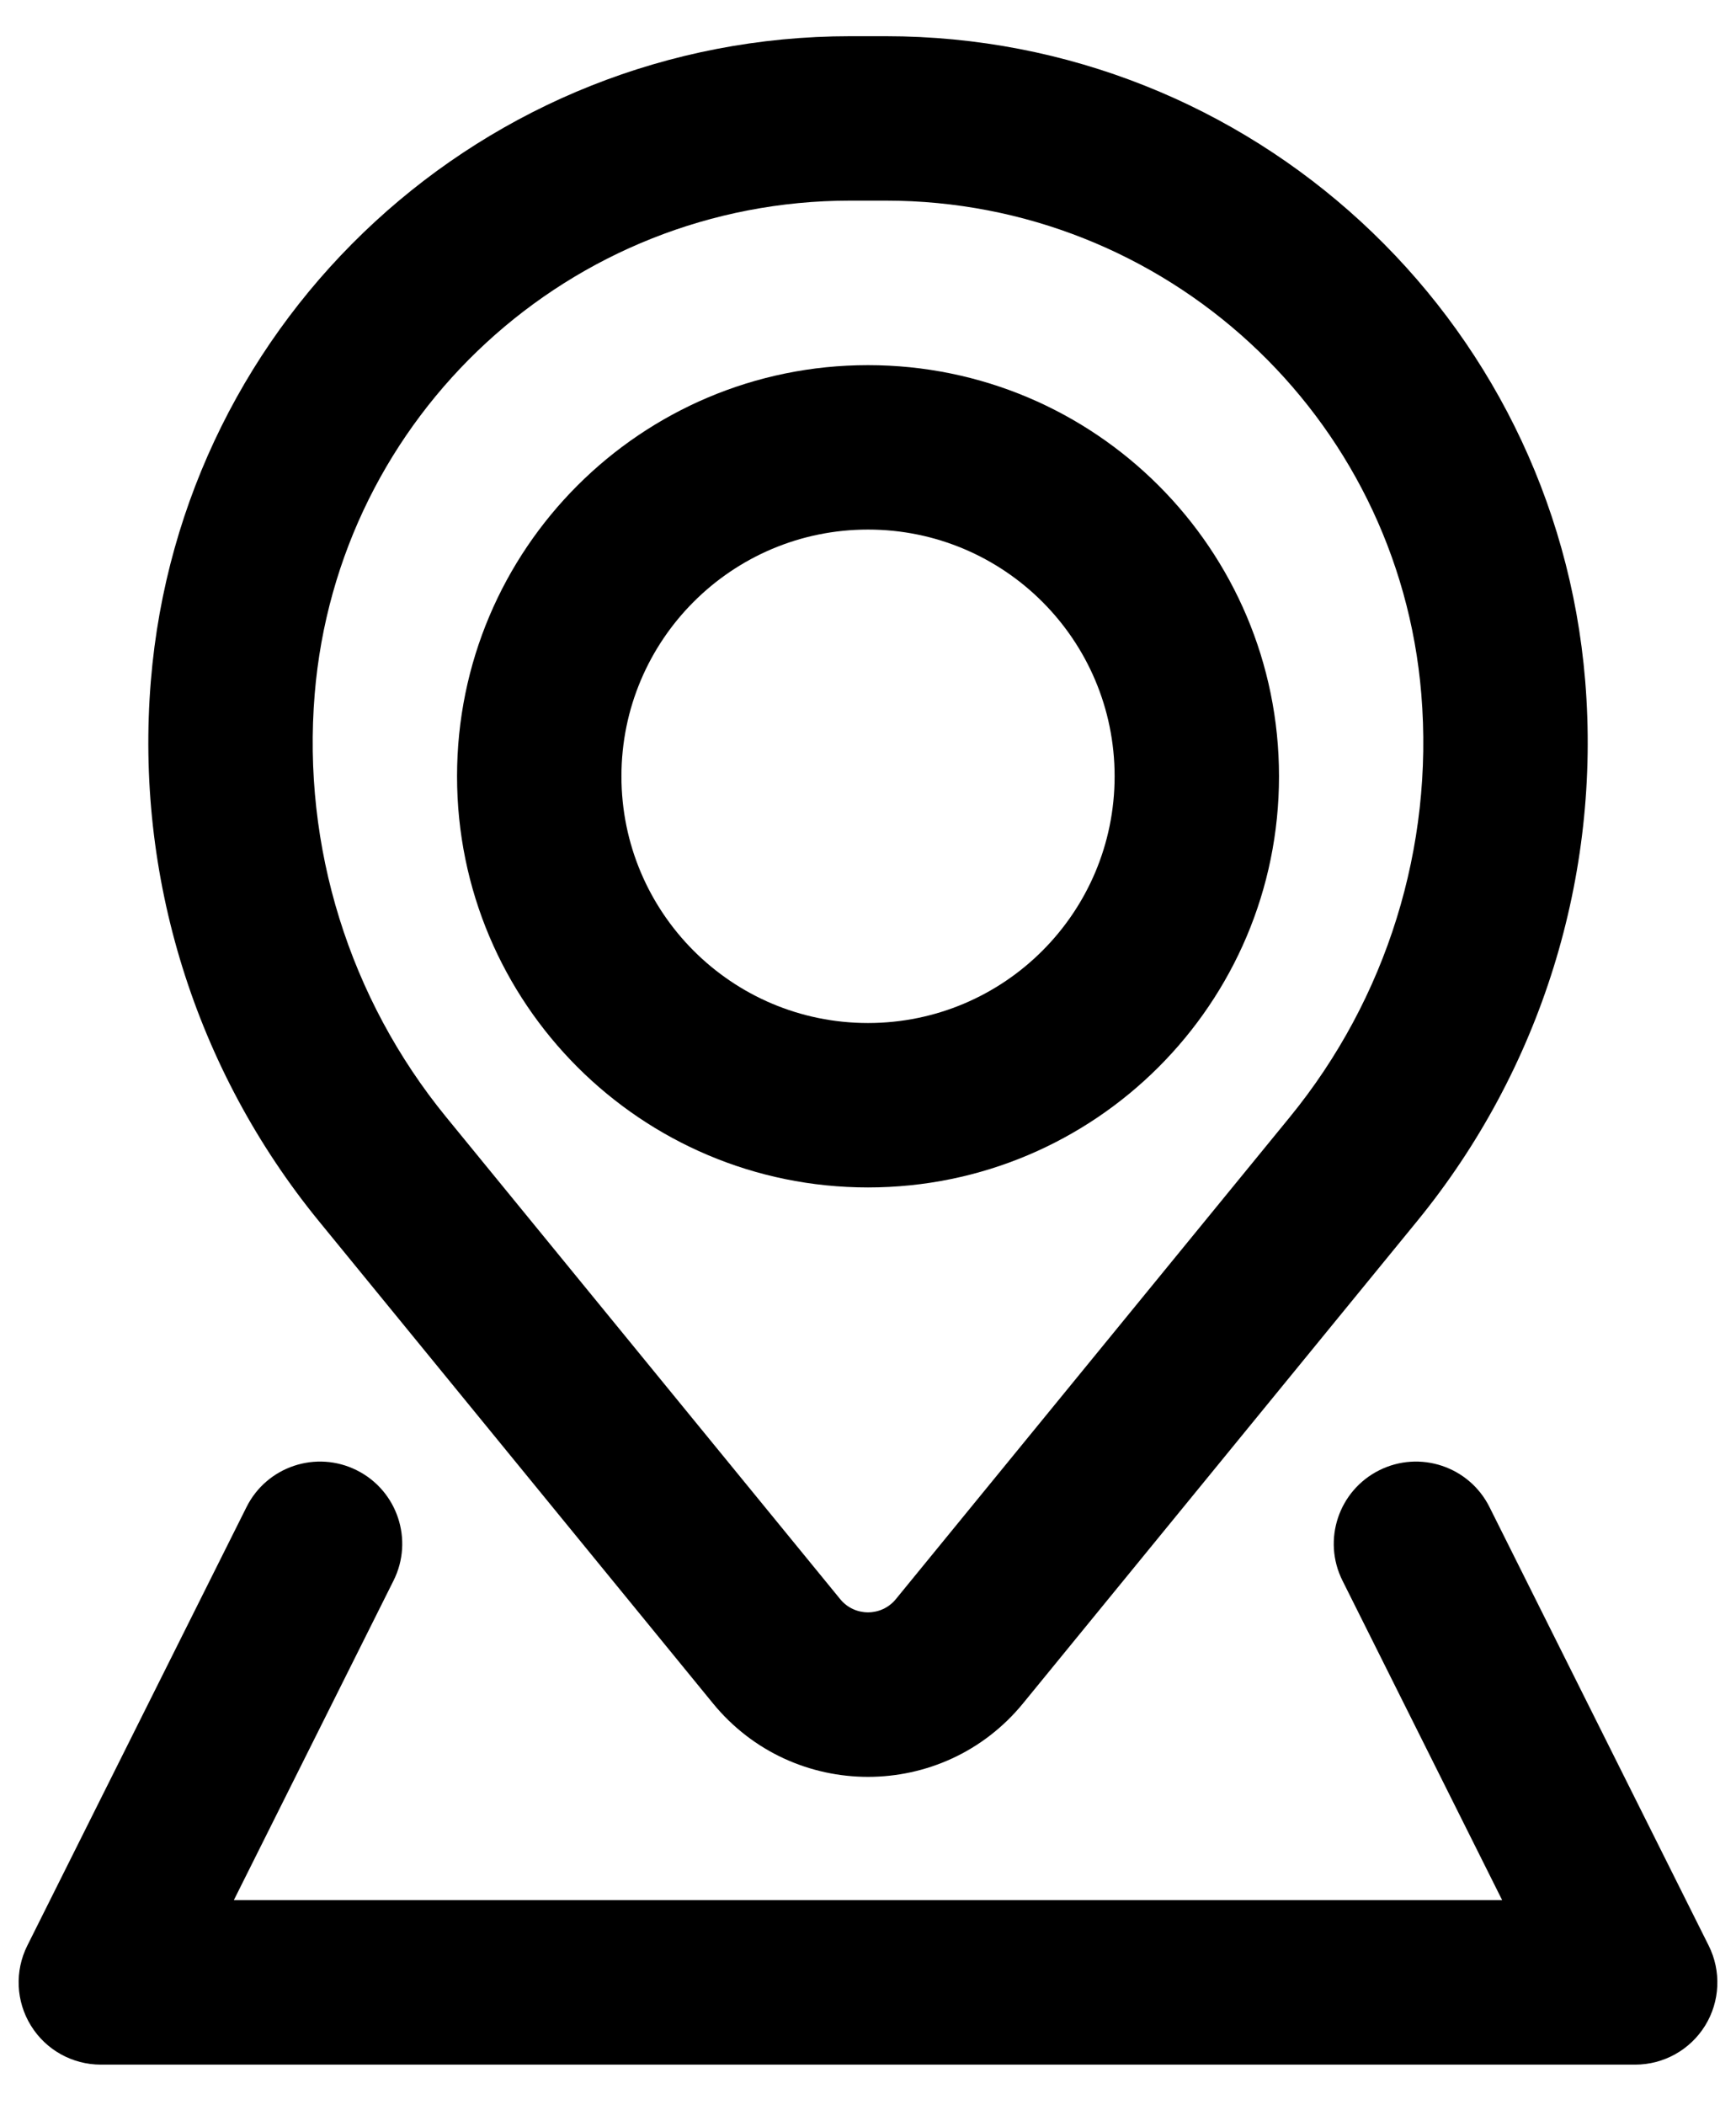
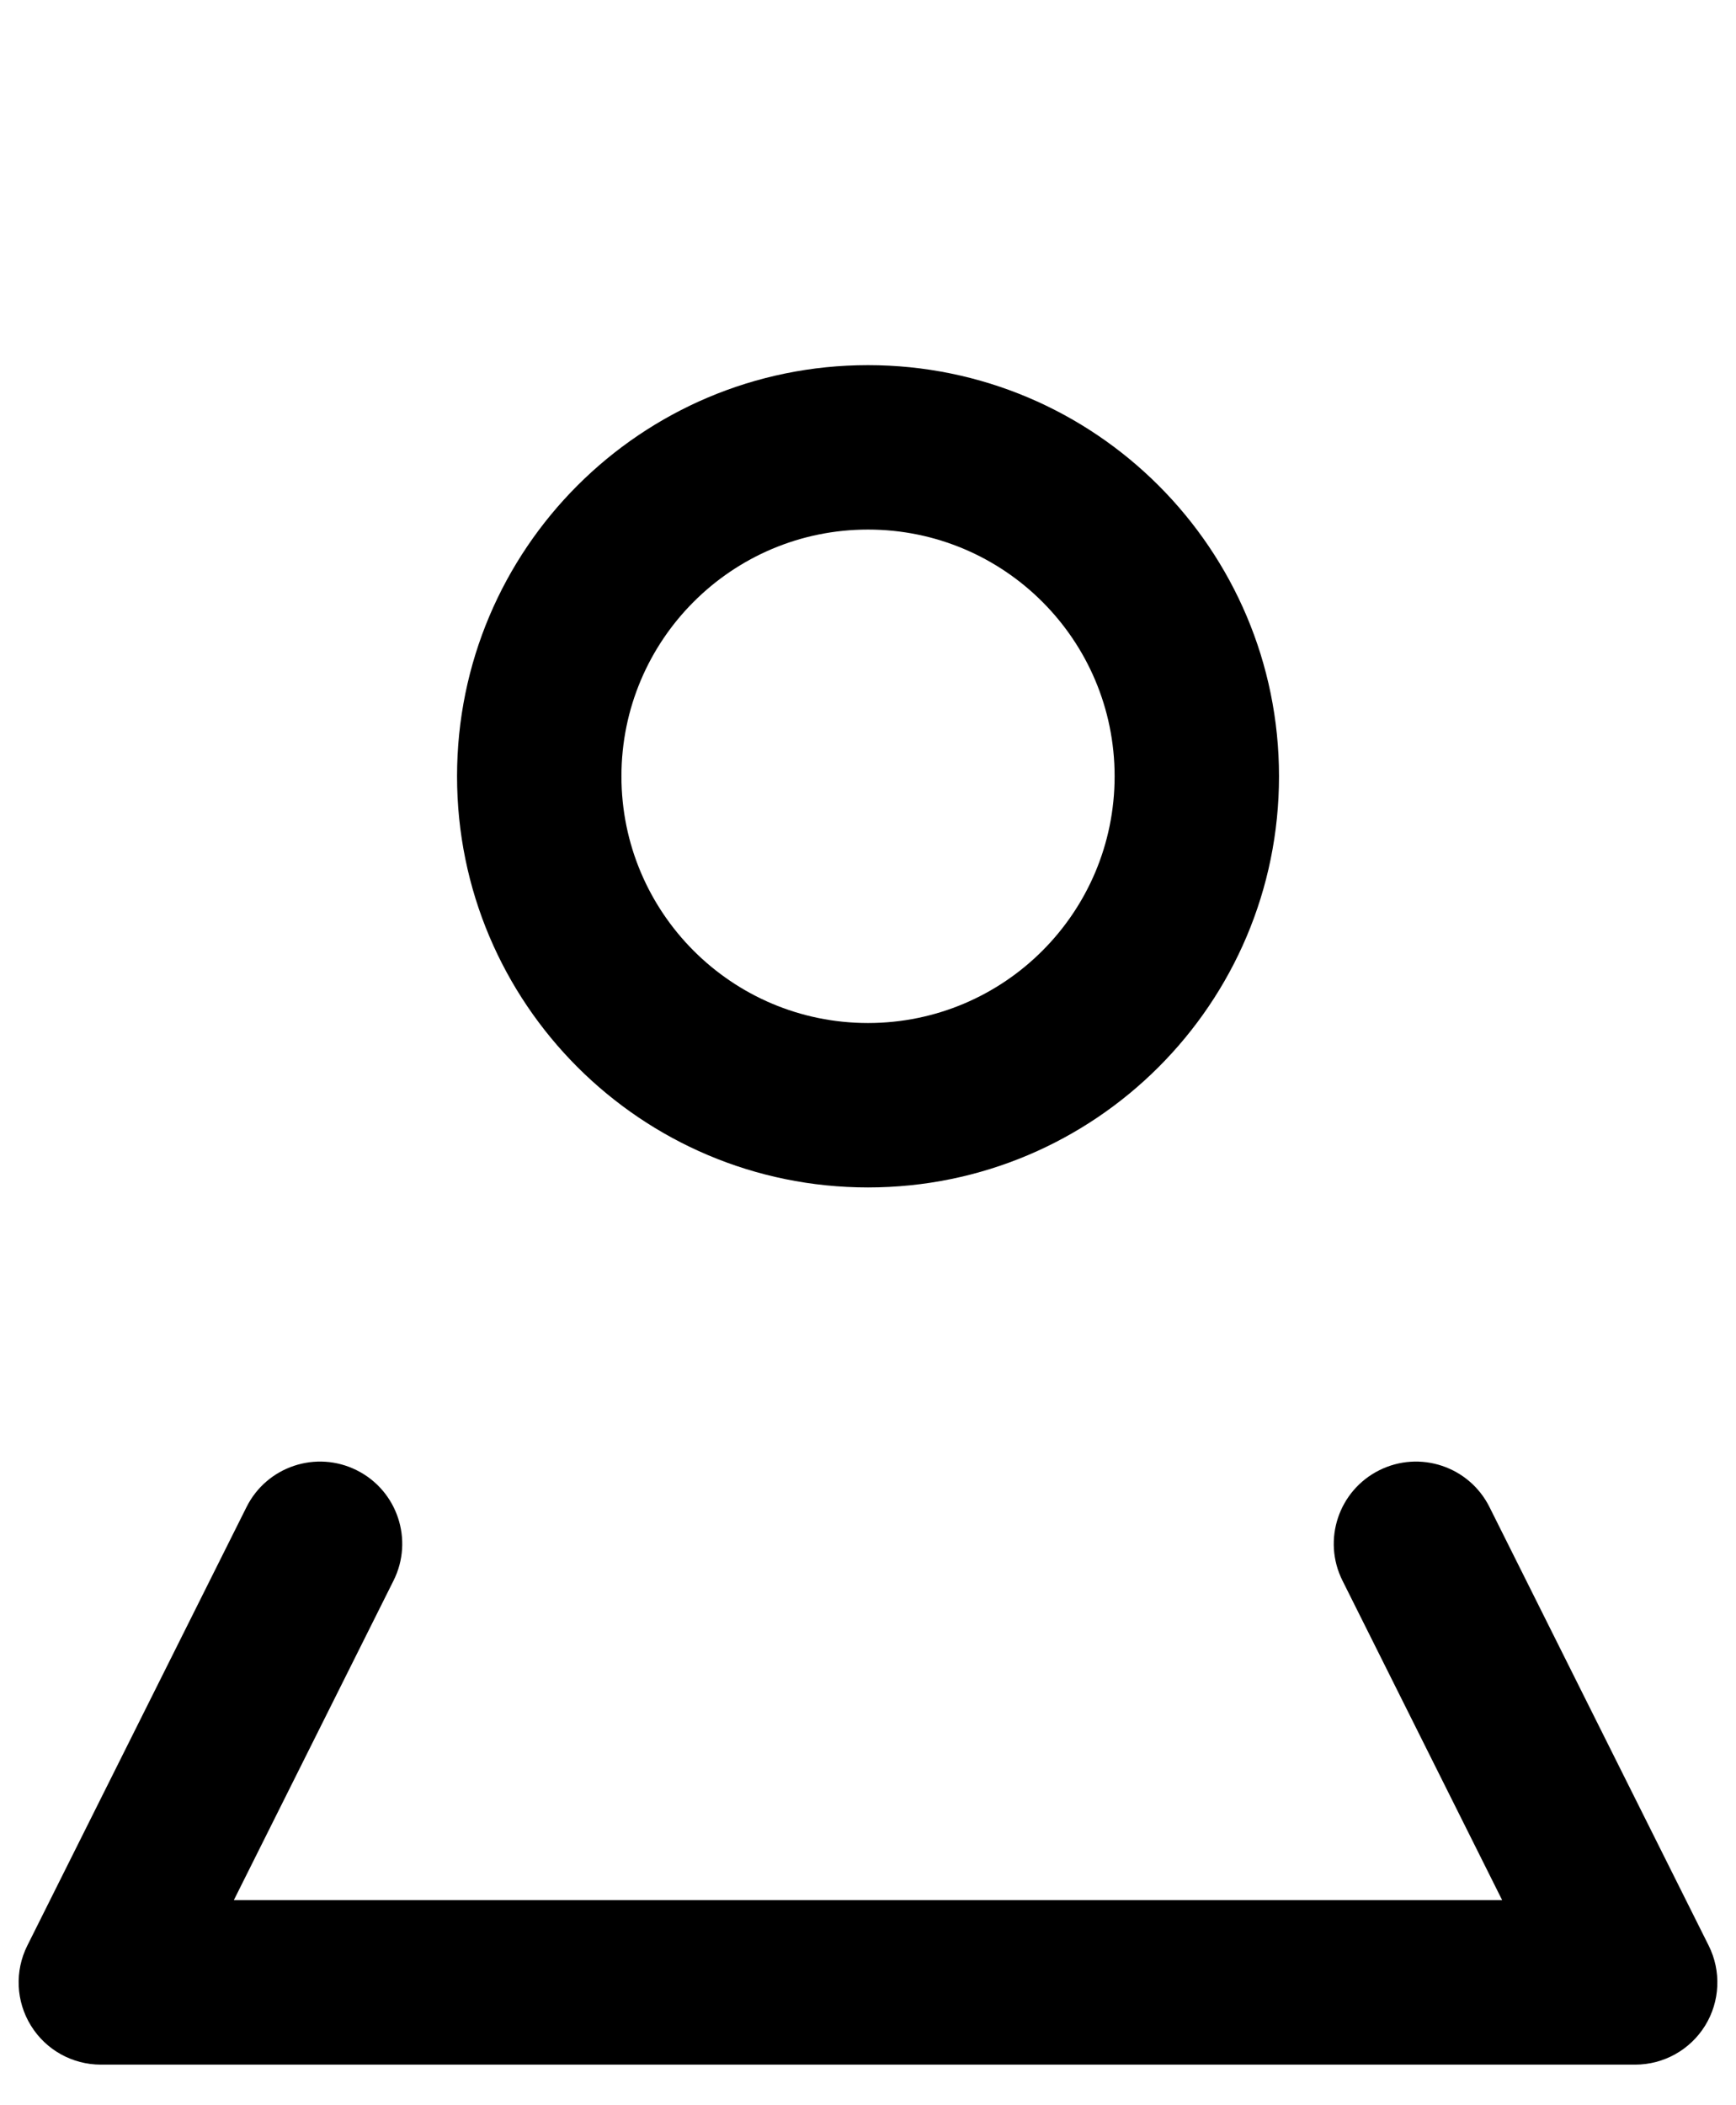
<svg xmlns="http://www.w3.org/2000/svg" width="33" height="40" viewBox="0 0 33 40" fill="none">
-   <path fill-rule="evenodd" clip-rule="evenodd" d="M8.688 14.75C8.688 10.435 12.185 6.938 16.5 6.938C20.815 6.938 24.313 10.435 24.313 14.75C24.313 19.065 20.815 22.562 16.5 22.562C12.185 22.562 8.688 19.065 8.688 14.75ZM16.5 10.062C13.911 10.062 11.813 12.161 11.813 14.75C11.813 17.339 13.911 19.438 16.5 19.438C19.089 19.438 21.188 17.339 21.188 14.75C21.188 12.161 19.089 10.062 16.5 10.062Z" fill="black" />
-   <path fill-rule="evenodd" clip-rule="evenodd" d="M2.868 12.932C3.438 6.013 9.22 0.688 16.163 0.688H16.837C23.78 0.688 29.562 6.013 30.133 12.932C30.438 16.641 29.293 20.323 26.937 23.204L19.448 32.364C17.924 34.227 15.076 34.227 13.552 32.364L6.063 23.204C3.708 20.323 2.562 16.641 2.868 12.932ZM16.163 3.812C10.846 3.812 6.419 7.89 5.982 13.188C5.743 16.09 6.639 18.972 8.482 21.226L15.972 30.385C16.245 30.719 16.755 30.719 17.029 30.385L24.518 21.226C26.361 18.972 27.257 16.09 27.018 13.188C26.581 7.89 22.154 3.812 16.837 3.812H16.163Z" fill="black" />
+   <path fill-rule="evenodd" clip-rule="evenodd" d="M8.688 14.75C8.688 10.435 12.185 6.938 16.5 6.938C20.815 6.938 24.313 10.435 24.313 14.75C24.313 19.065 20.815 22.562 16.5 22.562C12.185 22.562 8.688 19.065 8.688 14.75ZM16.5 10.062C13.911 10.062 11.813 12.161 11.813 14.75C11.813 17.339 13.911 19.438 16.5 19.438C19.089 19.438 21.188 17.339 21.188 14.75C21.188 12.161 19.089 10.062 16.5 10.062" fill="black" />
  <path d="M7.481 30.032C7.867 29.26 7.554 28.322 6.782 27.936C6.01 27.55 5.072 27.863 4.686 28.635L0.519 36.968C0.277 37.452 0.303 38.028 0.588 38.488C0.872 38.949 1.375 39.229 1.917 39.229H31.083C31.625 39.229 32.128 38.949 32.413 38.488C32.697 38.028 32.723 37.452 32.481 36.968L28.314 28.635C27.928 27.863 26.99 27.55 26.218 27.936C25.446 28.322 25.133 29.26 25.519 30.032L28.555 36.104H4.445L7.481 30.032Z" fill="black" />
</svg>